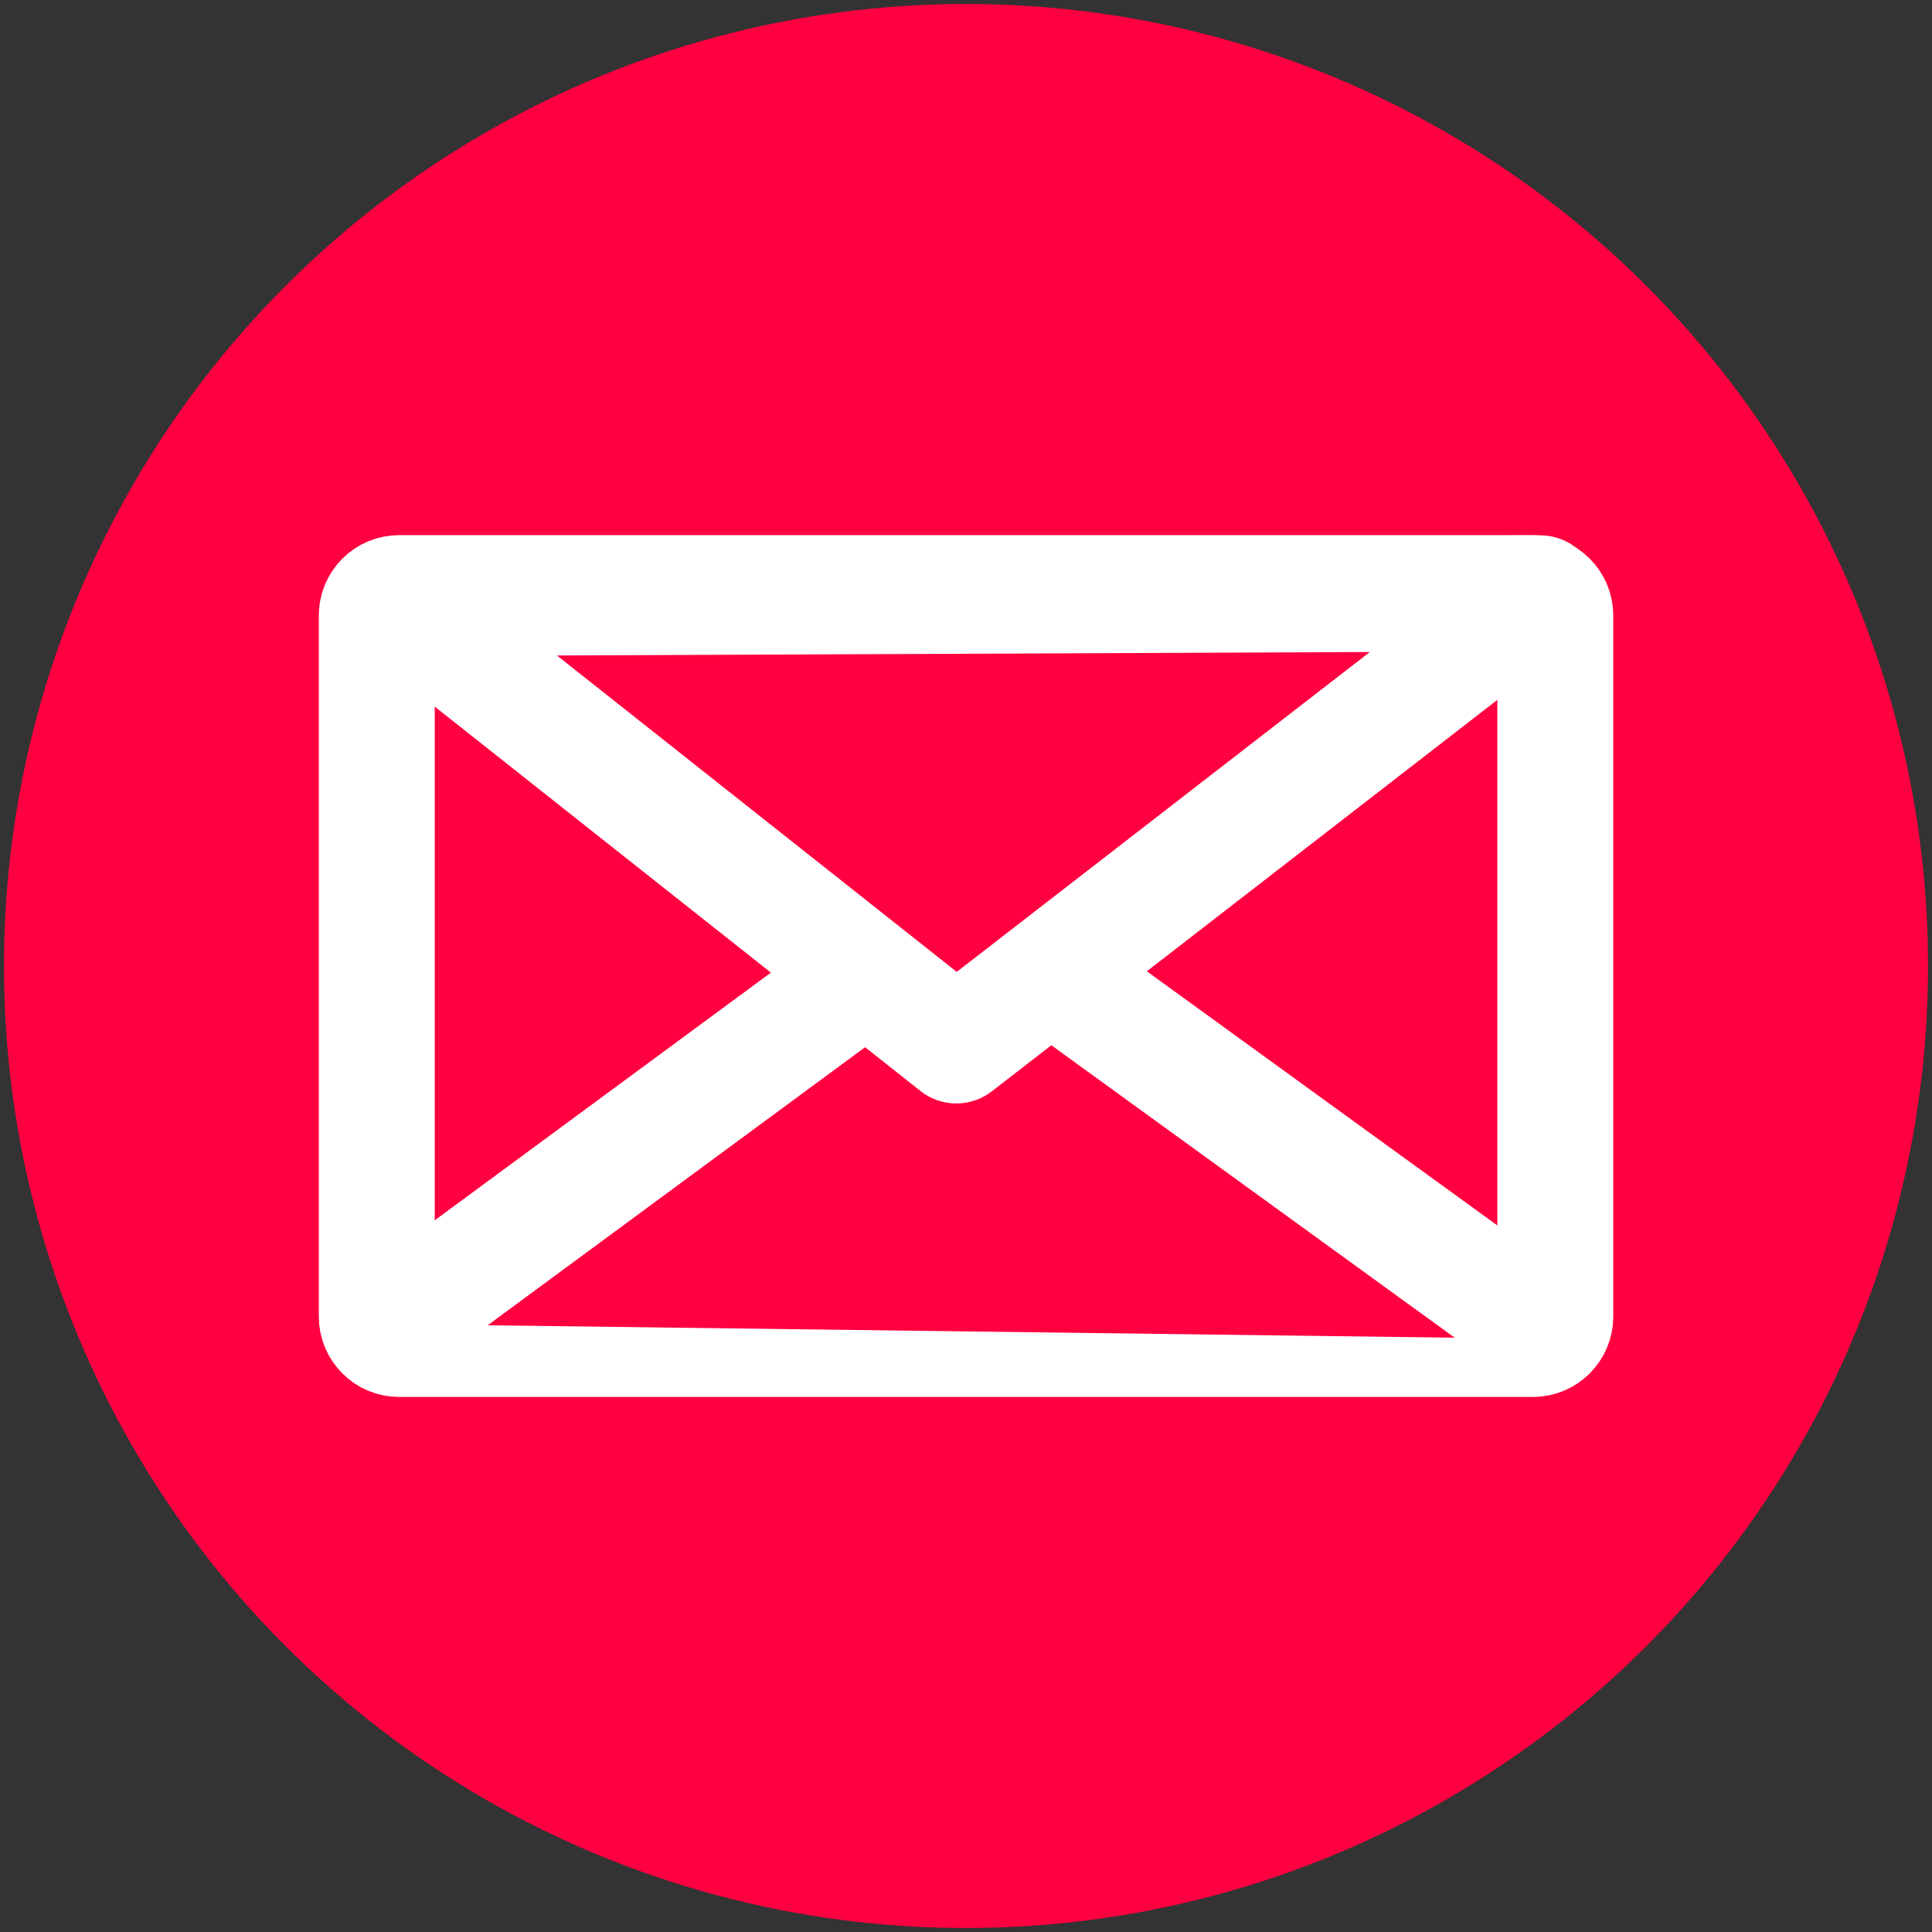
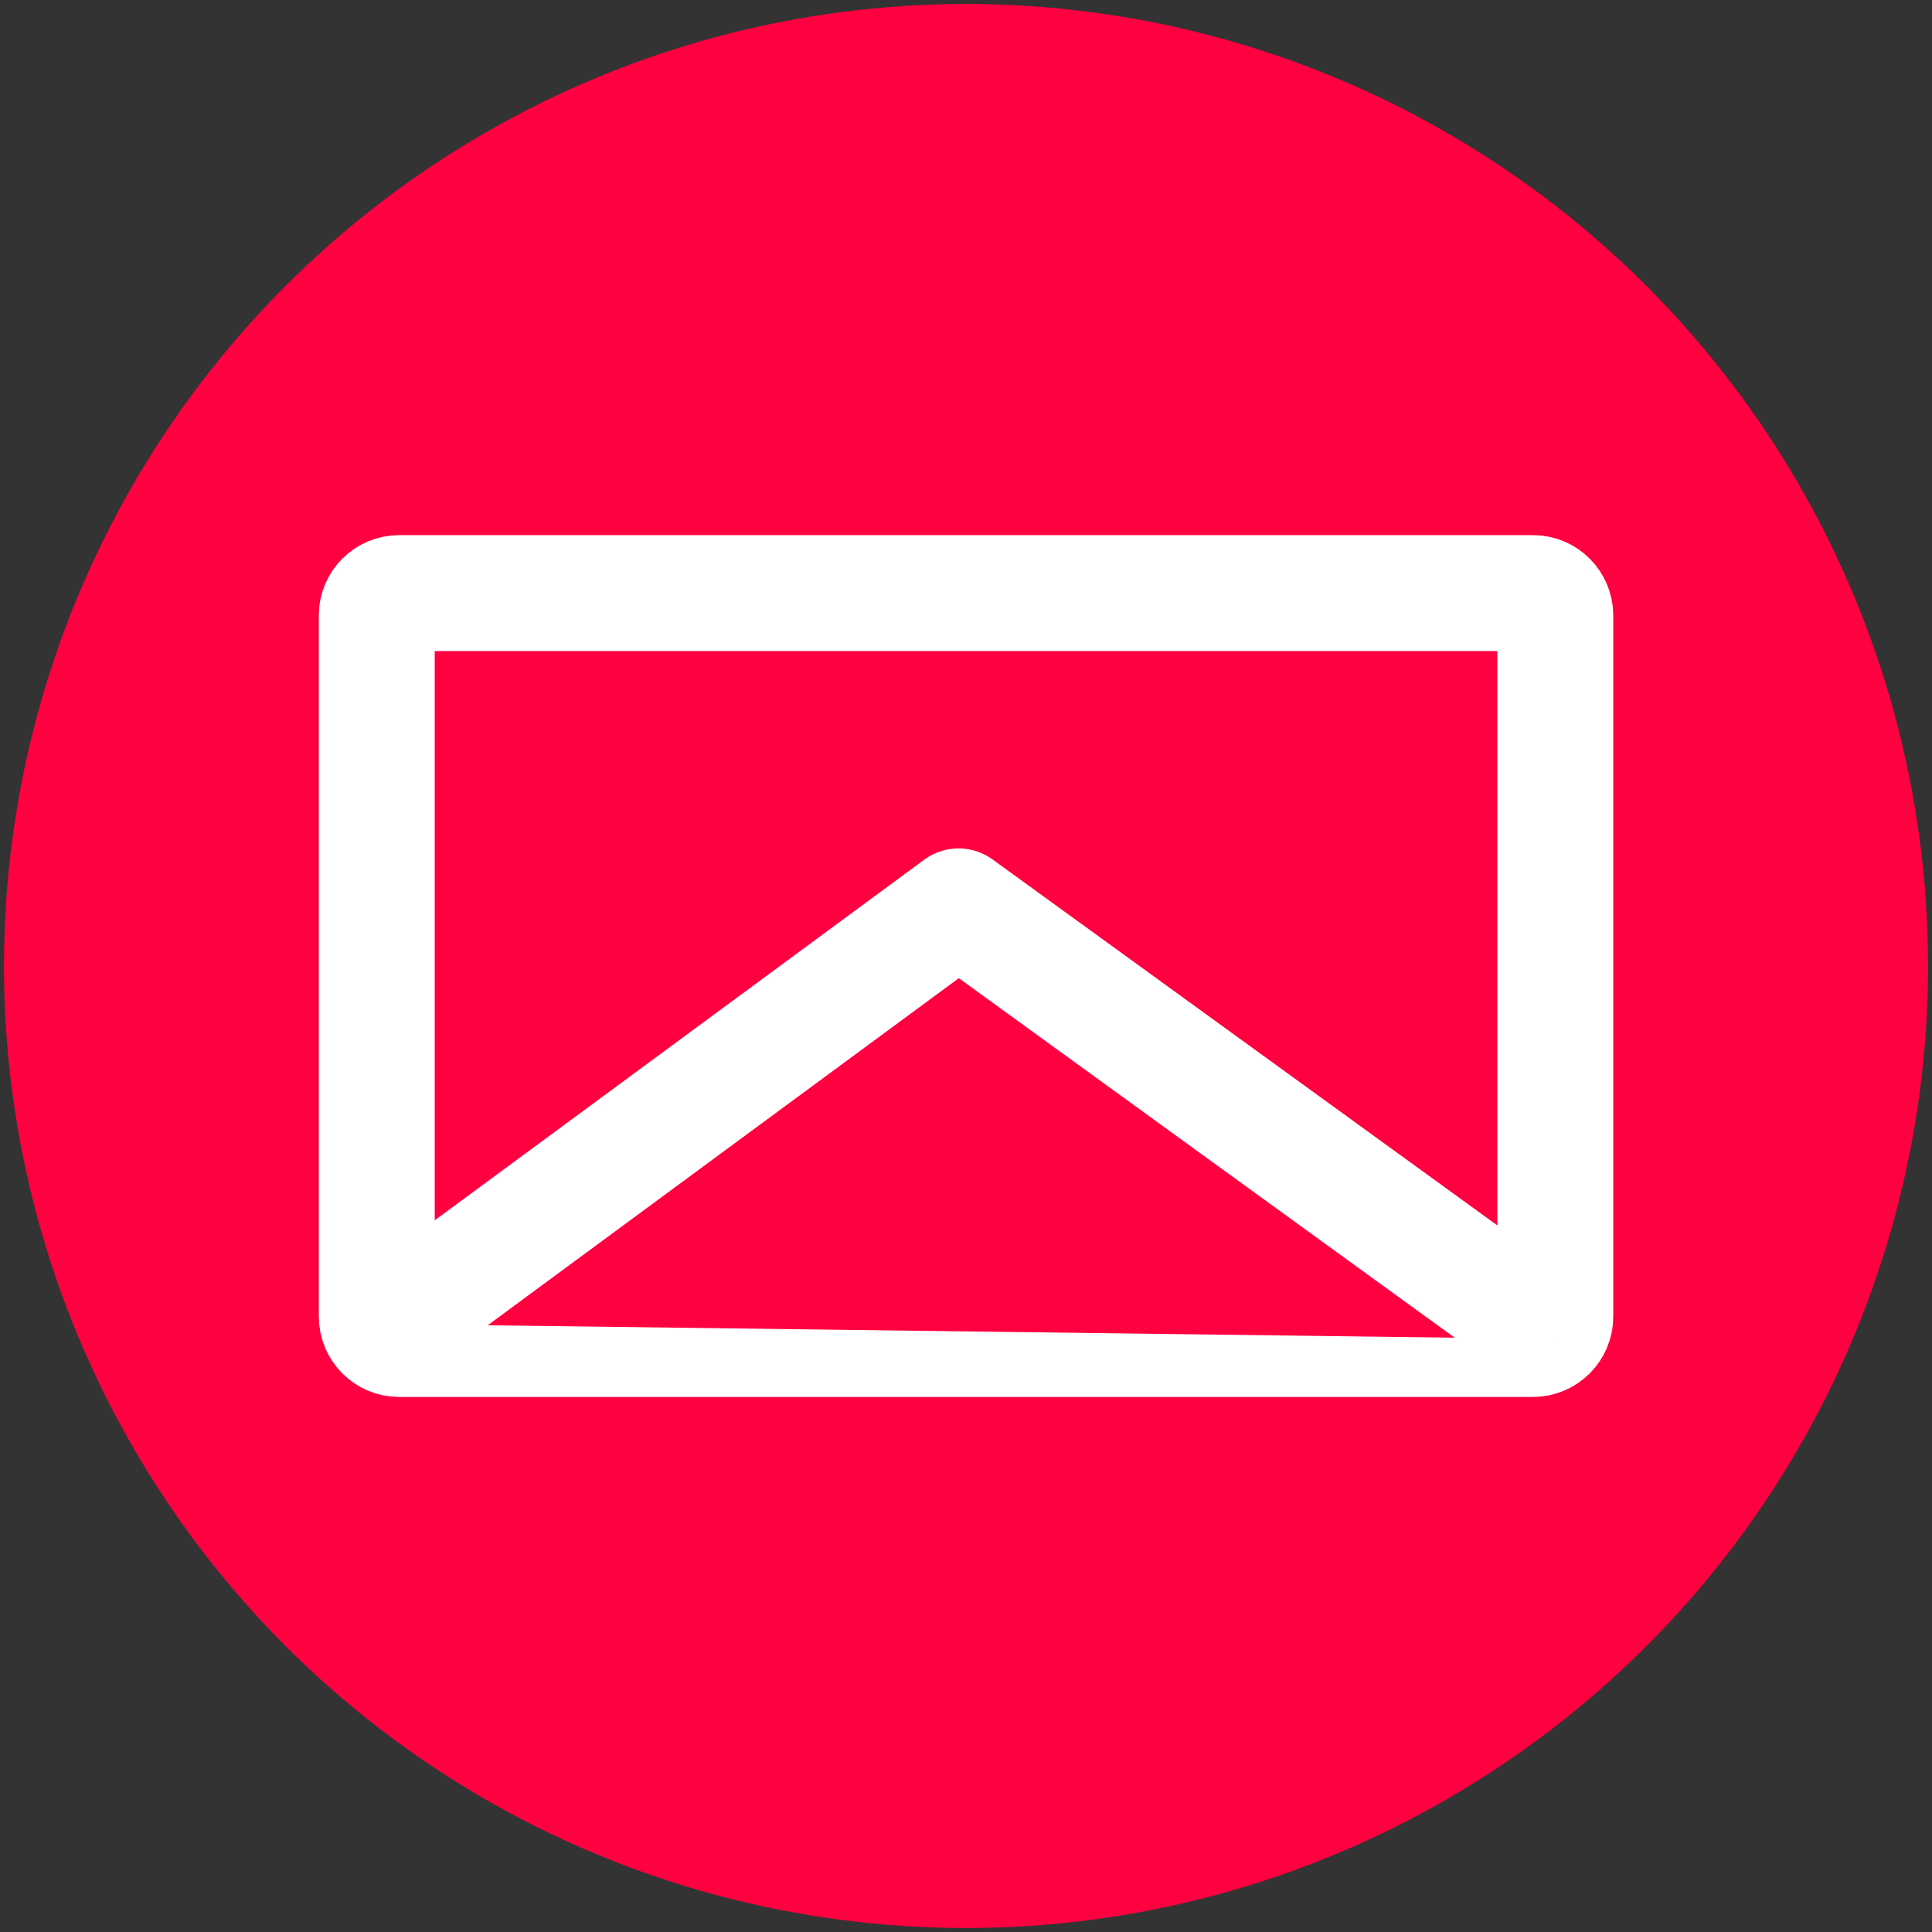
<svg xmlns="http://www.w3.org/2000/svg" version="1.1" x="0px" y="0px" width="50px" height="50px" viewBox="-0.103 -0.104 50 50" enable-background="new -0.103 -0.104 50 50" xml:space="preserve">
  <rect x="-0.103" y="-0.104" width="50" height="50" fill="#333333" stroke="none" />
  <defs>
</defs>
  <circle fill="#FF0040" cx="24.897" cy="24.896" r="24.897" />
  <path id="rect2398_1_" fill="#FF0040" stroke="#FFFFFF" stroke-width="3" stroke-linecap="round" stroke-linejoin="round" d="  M10.227,15.245h29.342c0.32,0,0.579,0.259,0.579,0.579v18.145c0,0.32-0.259,0.58-0.579,0.58H10.227c-0.32,0-0.579-0.26-0.579-0.58  V15.824C9.647,15.503,9.907,15.245,10.227,15.245z" />
  <path id="path2400_1_" fill="#FF0040" stroke="#FFFFFF" stroke-width="3" stroke-linejoin="round" d="M10.033,34.162l14.671-10.809  l15.443,11.196" />
-   <path id="path2402_1_" fill="#FF0040" stroke="#FFFFFF" stroke-width="3" stroke-linejoin="round" d="M10.021,15.378l14.626,11.575  l15.113-11.702L10.021,15.378z" />
</svg>